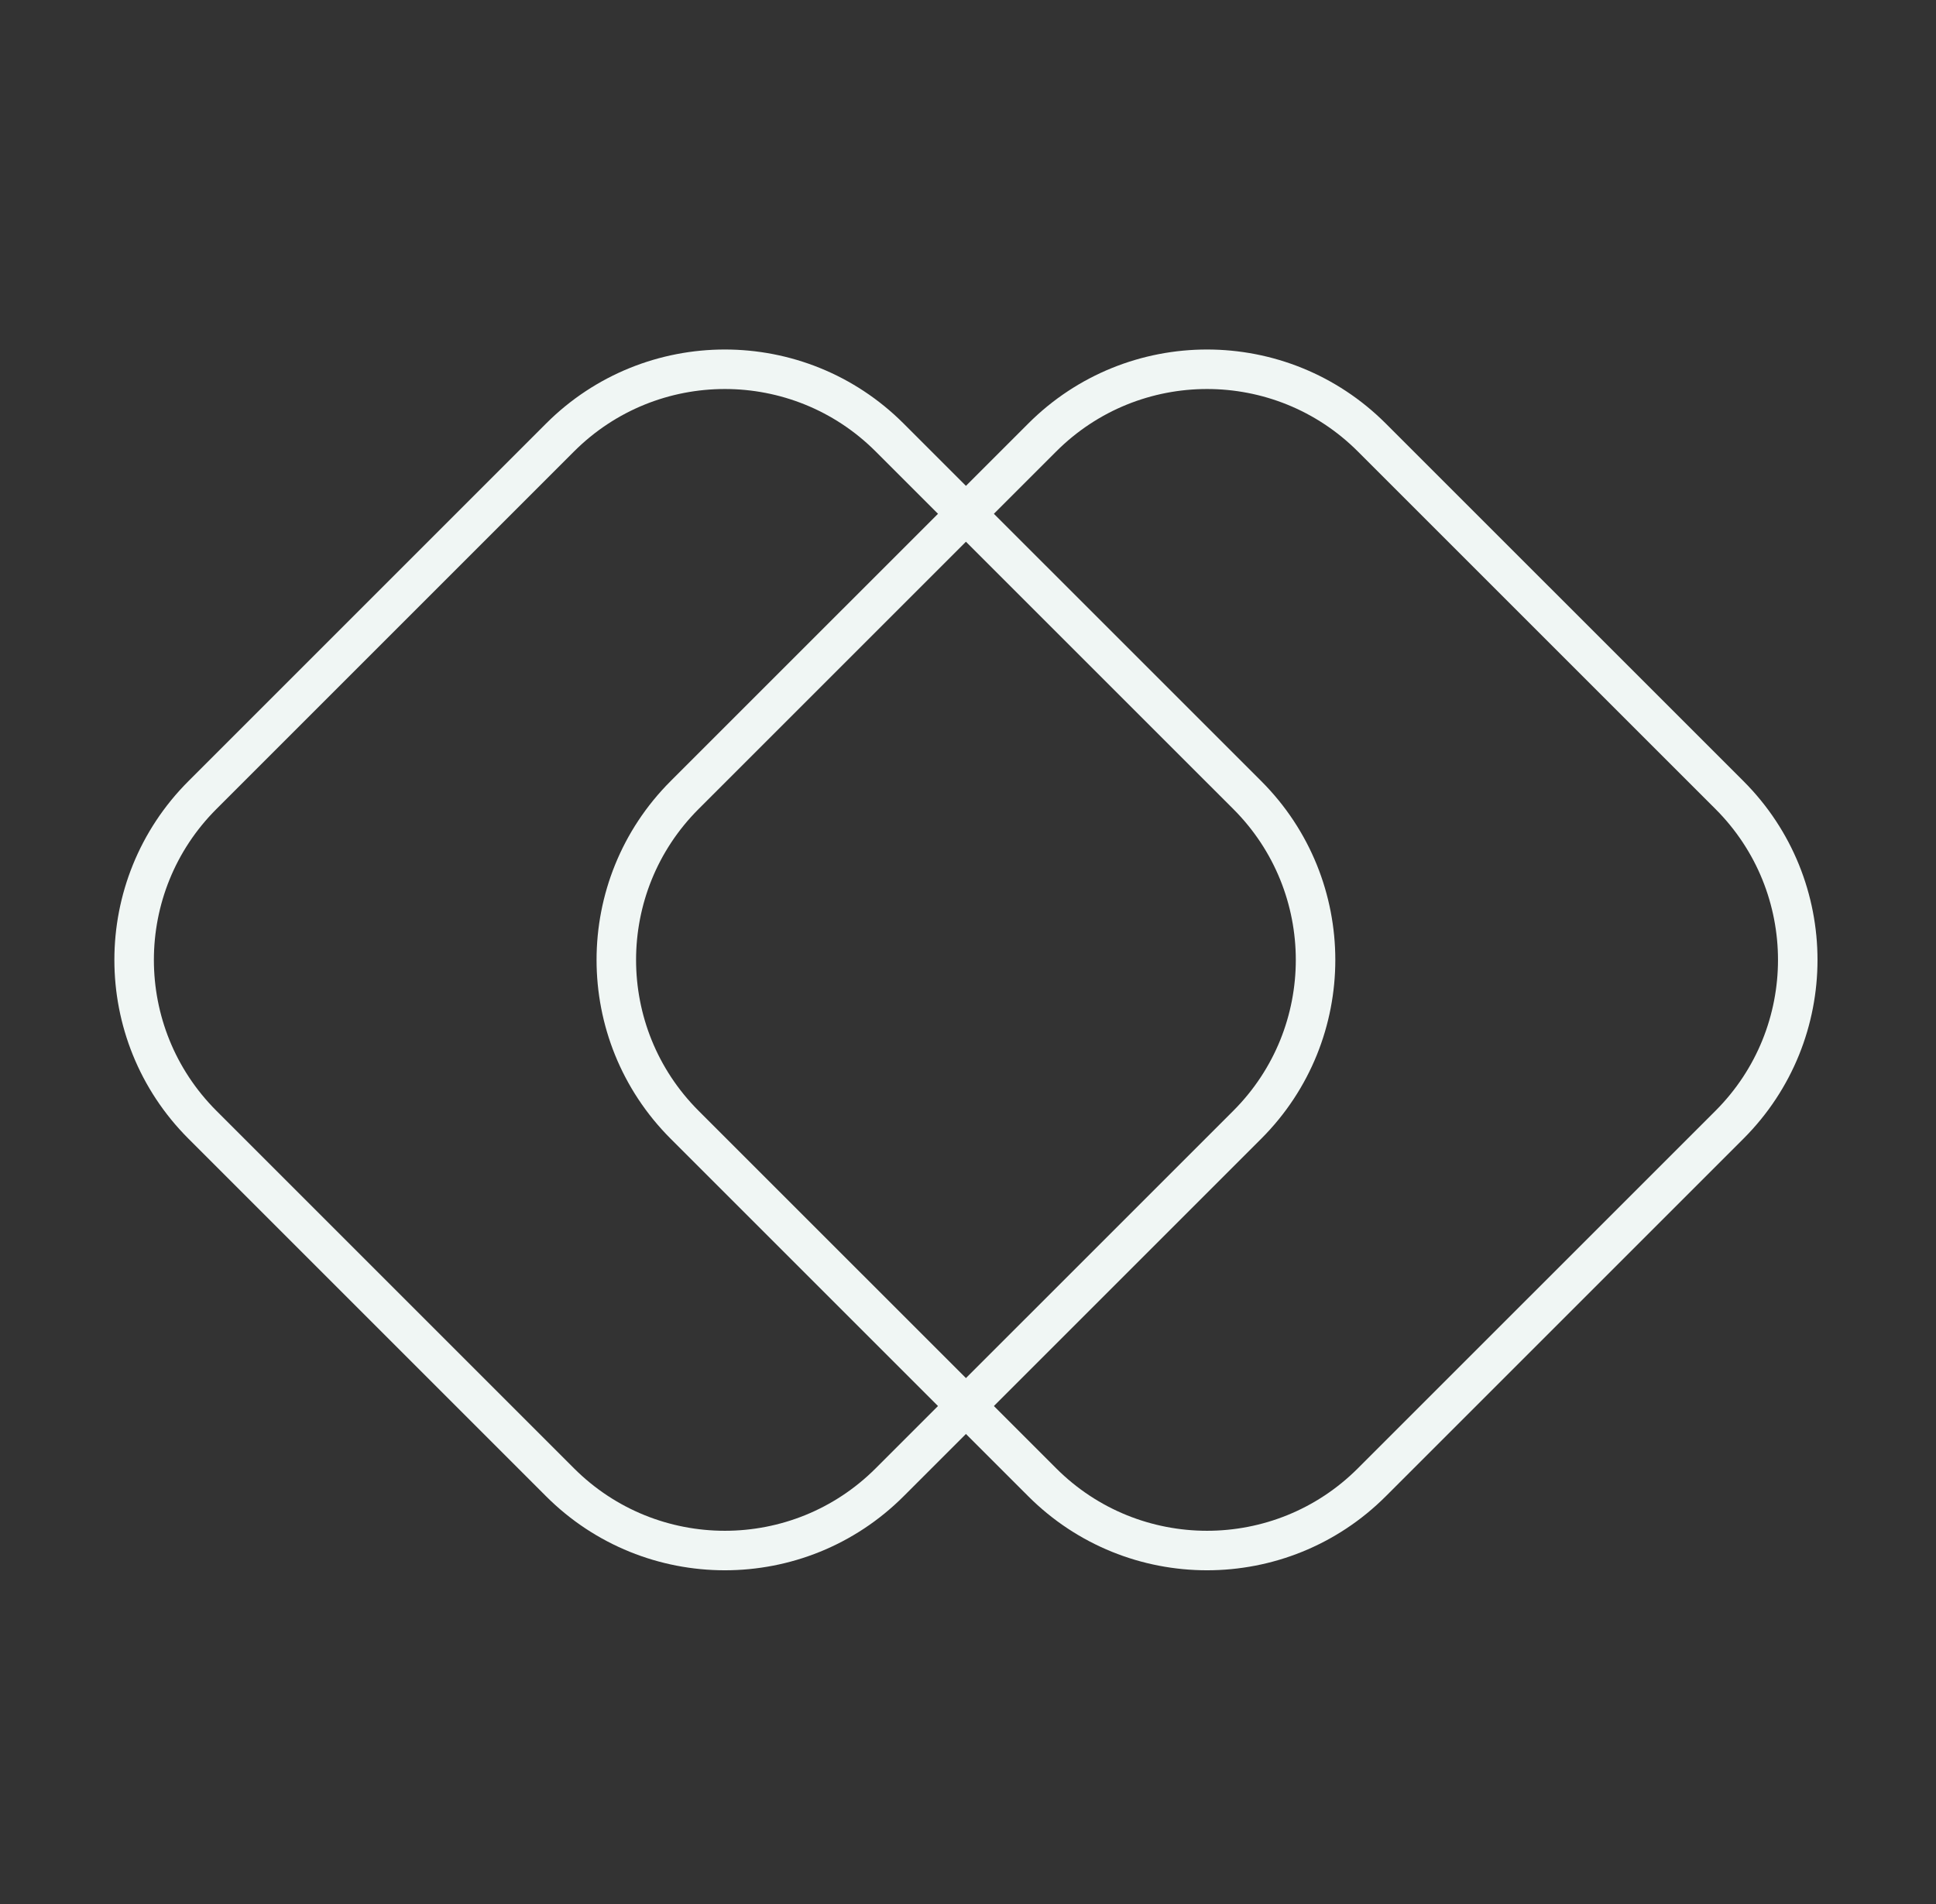
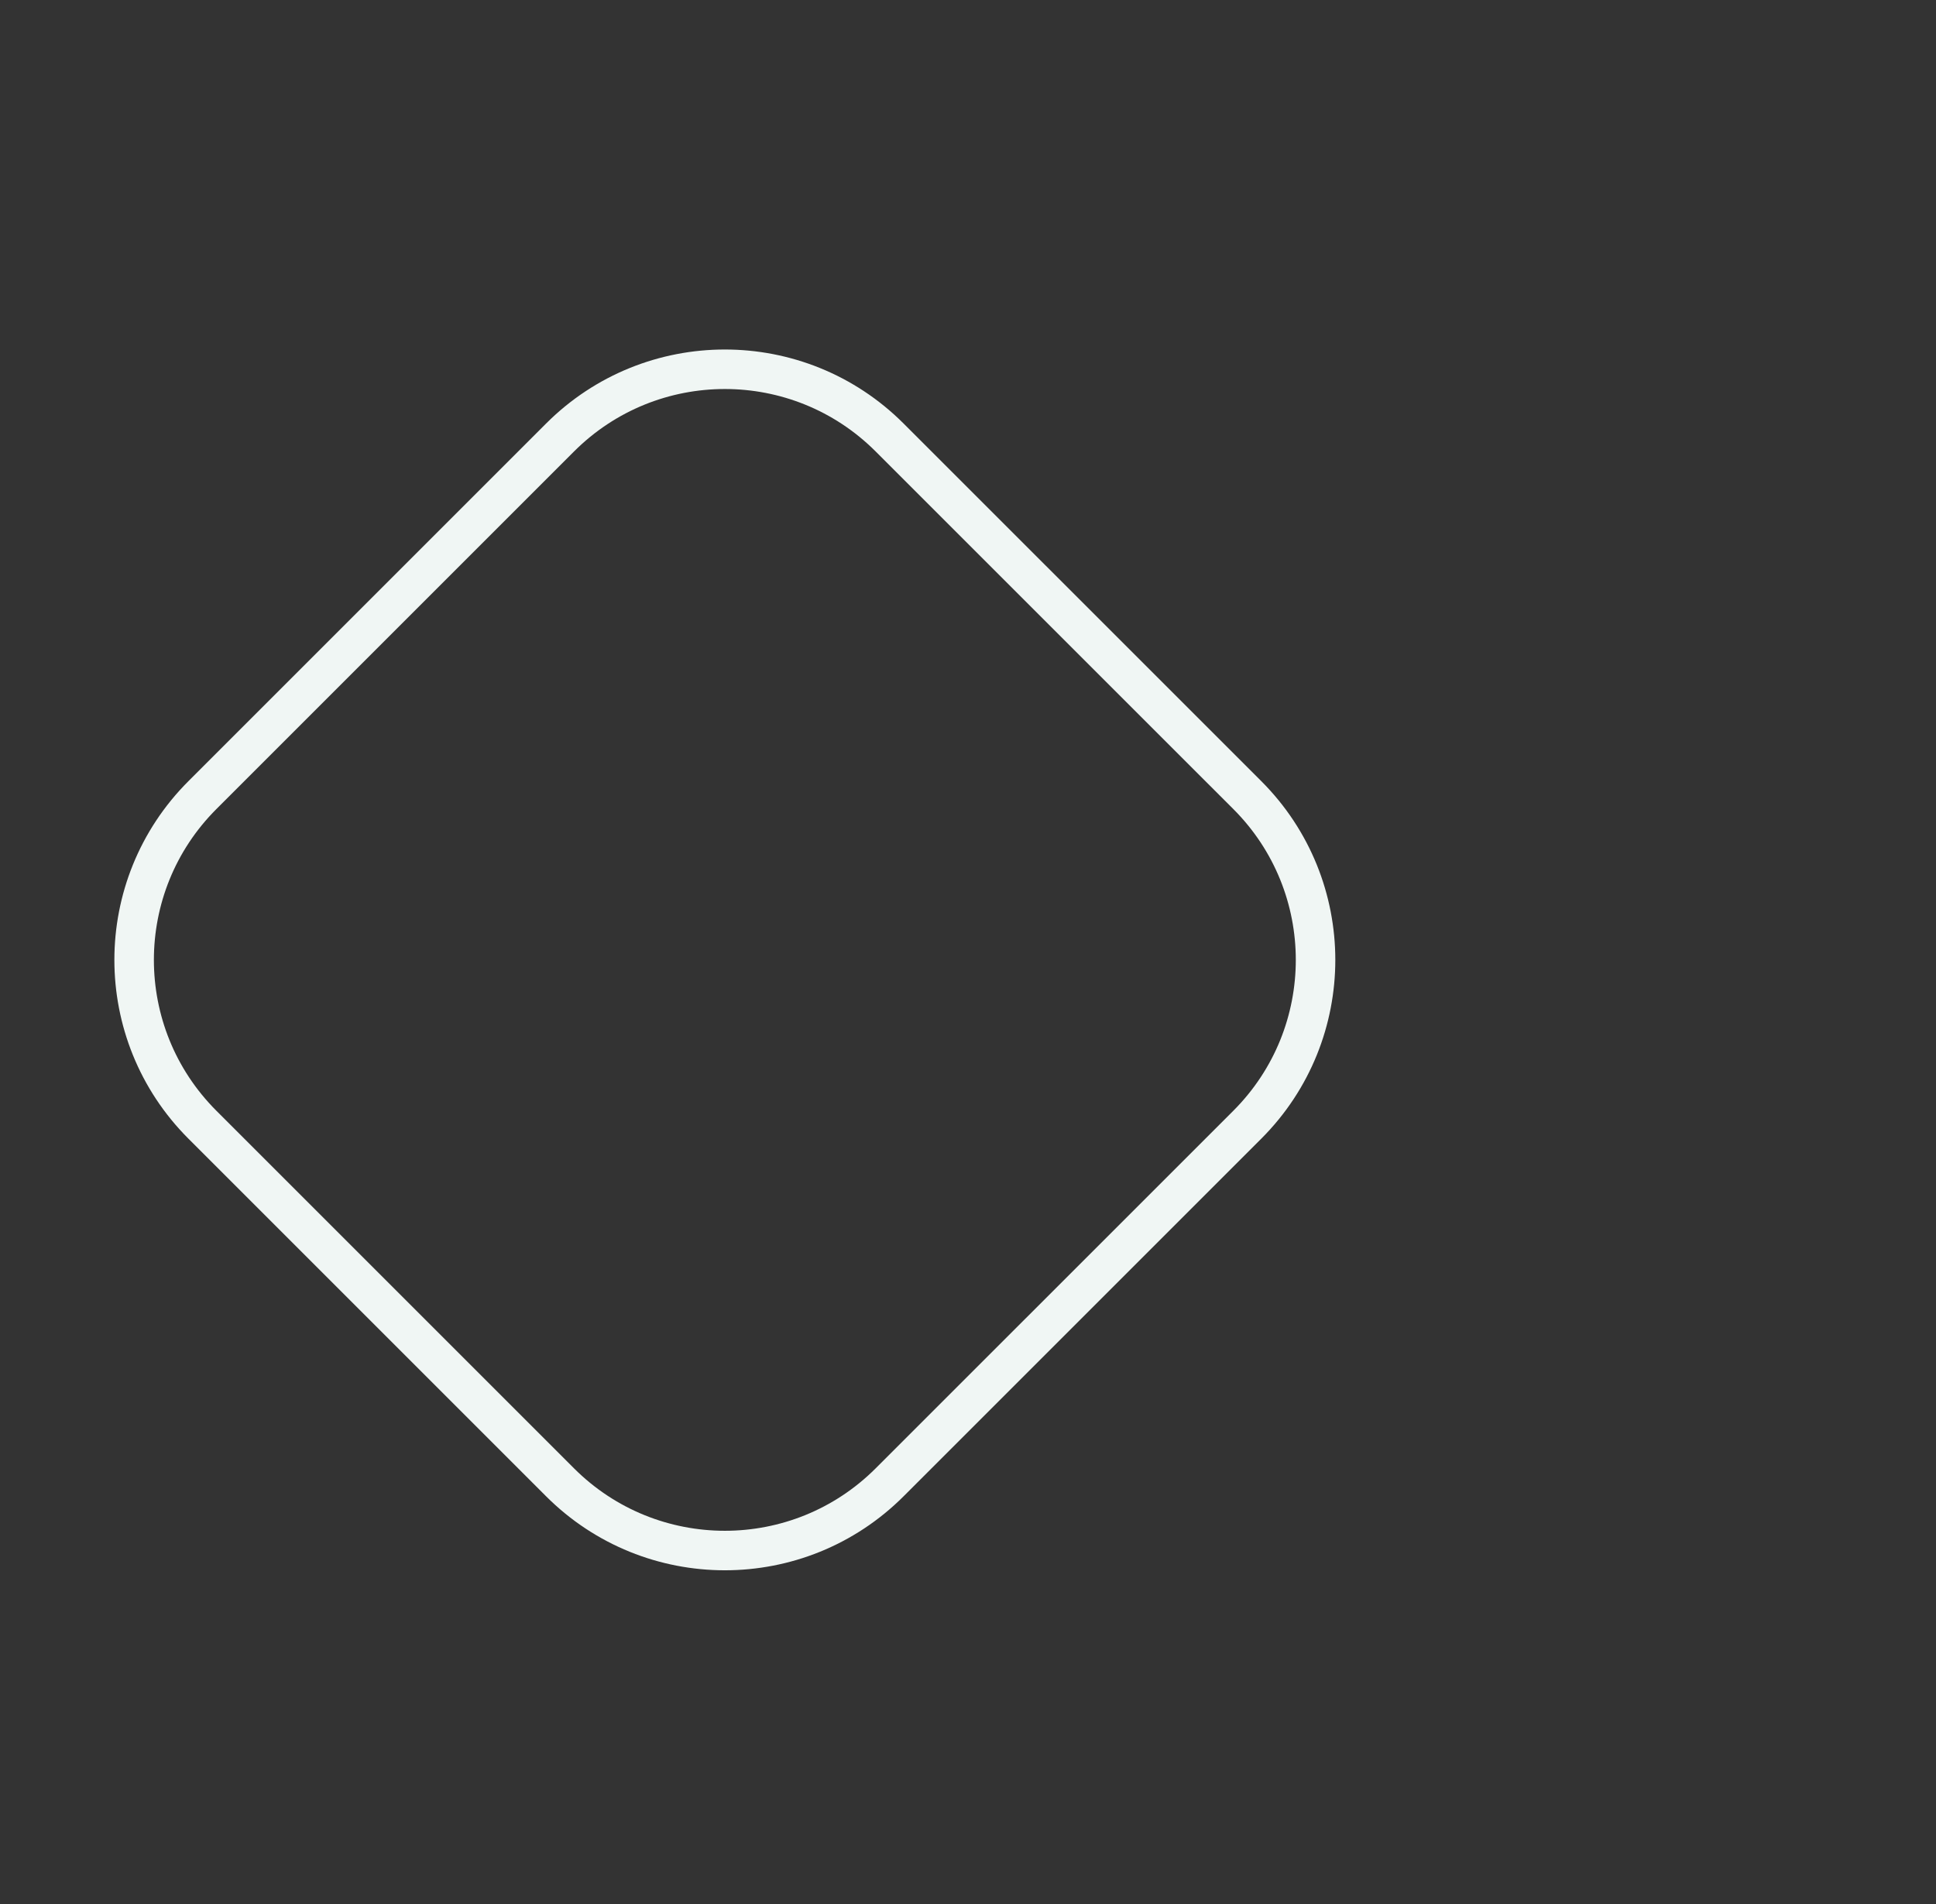
<svg xmlns="http://www.w3.org/2000/svg" width="61" height="60" viewBox="0 0 61 60" fill="none">
  <rect x="0" y="0" width="61" height="60" fill="#333333" stroke="none" />
  <path d="M17.645 13.788L6.378 25.055C3.509 27.924 3.509 32.574 6.378 35.443L17.645 46.71C20.514 49.578 25.164 49.578 28.032 46.71L39.3 35.443C42.168 32.574 42.168 27.924 39.3 25.055L28.032 13.788C25.164 10.919 20.514 10.919 17.645 13.788Z" stroke="#F0F6F4" stroke-width="1.245" />
-   <path d="M32.838 13.788L21.57 25.055C18.702 27.924 18.702 32.574 21.57 35.443L32.838 46.71C35.706 49.578 40.357 49.578 43.225 46.71L54.493 35.443C57.361 32.574 57.361 27.924 54.493 25.055L43.225 13.788C40.357 10.919 35.706 10.919 32.838 13.788Z" stroke="#F0F6F4" stroke-width="1.245" />
</svg>